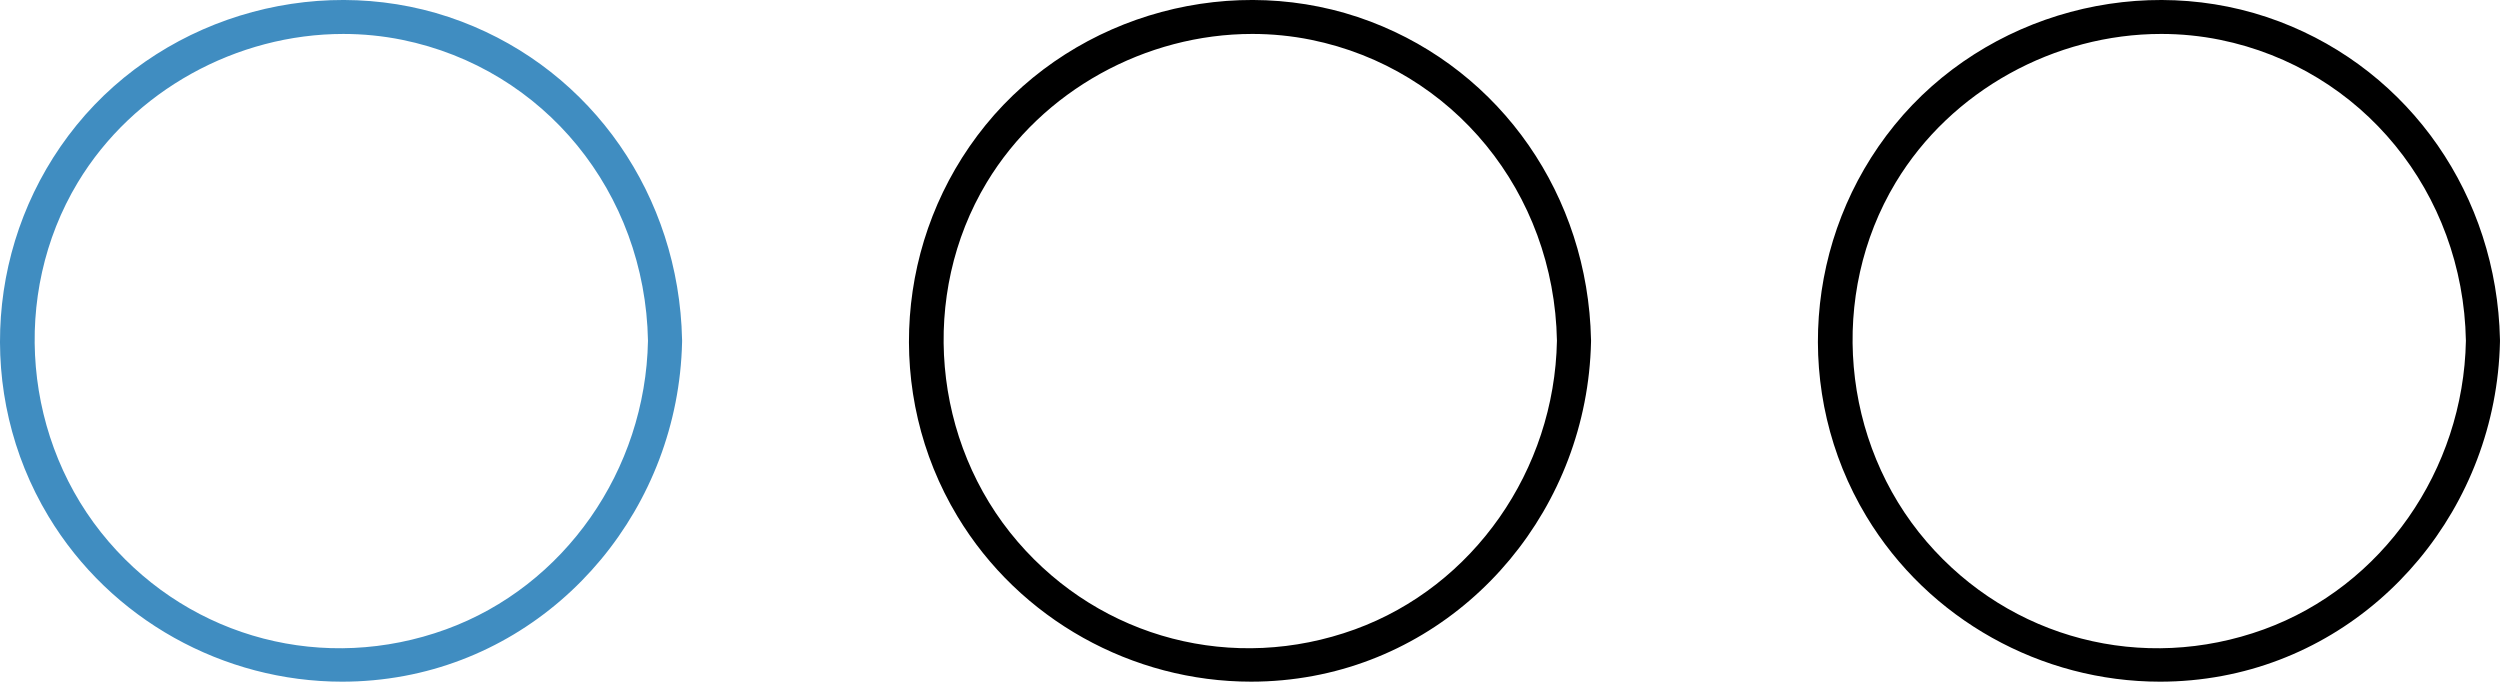
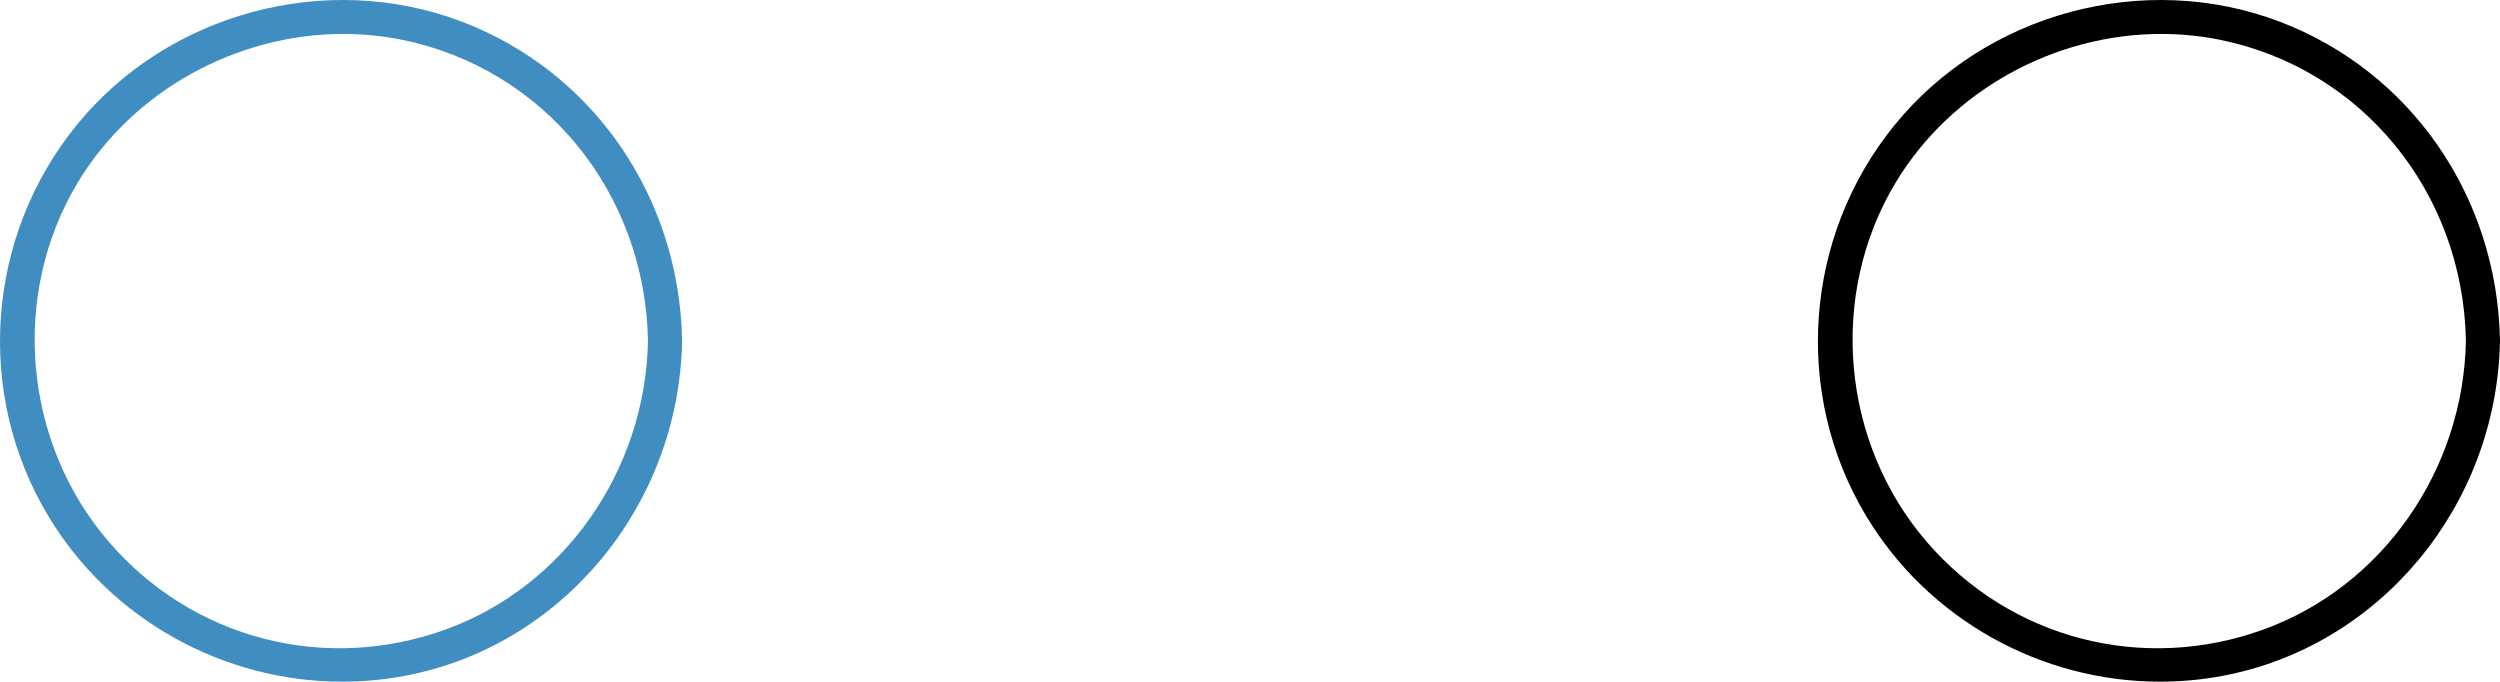
<svg xmlns="http://www.w3.org/2000/svg" id="Ebene_2" viewBox="0 0 187.046 51.002">
  <defs>
    <style>.cls-1{fill:#000;}.cls-1,.cls-2{stroke-width:0px;}.cls-2{fill:#408dc1;}</style>
  </defs>
  <g id="Ebene_2-2">
    <g id="Ebene_2-2">
-       <path class="cls-1" d="M119.037,25.401c-.228-10.737-6.695-20.067-16.496-23.787-10.129-3.843-21.973-.656-28.807,7.752-6.773,8.34-7.62,20.096-2.108,29.253,4.662,7.75,13.115,12.383,21.98,12.382,1.546,0,3.108-.141,4.662-.432,11.776-2.2,20.496-12.694,20.77-24.973.002-.034.003-.069.002-.105,0-.031,0-.061-.002-.091ZM116.488,25.496c-.183,9.697-6.256,18.374-15.116,21.593-9.062,3.29-18.964.719-25.229-6.558-6.409-7.44-7.364-18.49-2.323-26.869,4.163-6.915,11.925-11.123,19.875-11.123,1.468,0,2.941.144,4.4.439,10.625,2.162,18.187,11.419,18.393,22.517Z" />
      <path class="cls-2" d="M51.031,25.4c-.229-10.736-6.696-20.067-16.497-23.786C24.407-2.229,12.56.96,5.727,9.367-1.046,17.707-1.893,29.463,3.62,38.62c4.662,7.75,13.115,12.383,21.98,12.382,1.547,0,3.108-.141,4.662-.432,11.775-2.2,20.496-12.693,20.77-24.971.002-.035.002-.07.002-.107 0-.031,0-.062-.002-.092ZM48.481,25.496c-.183,9.697-6.256,18.374-15.116,21.593-9.063,3.292-18.964.718-25.229-6.558C1.727,33.091.772,22.042,5.814,13.662,9.976,6.748,17.738,2.54,25.688,2.54c1.467,0,2.941.144,4.4.439,10.625,2.162,18.187,11.419,18.393,22.517Z" />
      <path class="cls-1" d="M187.043,25.395c-.229-10.733-6.696-20.062-16.495-23.78-10.131-3.843-21.975-.656-28.807,7.752-6.773,8.339-7.621,20.095-2.109,29.253,4.662,7.75,13.115,12.383,21.98,12.382,1.547,0,3.107-.141,4.661-.432,11.775-2.2,20.495-12.692,20.77-24.969.002-.036.003-.072.002-.109.001-.033,0-.065-.002-.097ZM184.495,25.496c-.183,9.697-6.256,18.374-15.116,21.593-9.059,3.292-18.964.721-25.229-6.558-6.409-7.44-7.364-18.489-2.322-26.869,4.162-6.915,11.925-11.123,19.874-11.123,1.468,0,2.941.144,4.4.439,10.625,2.162,18.187,11.419,18.393,22.517Z" />
    </g>
  </g>
</svg>